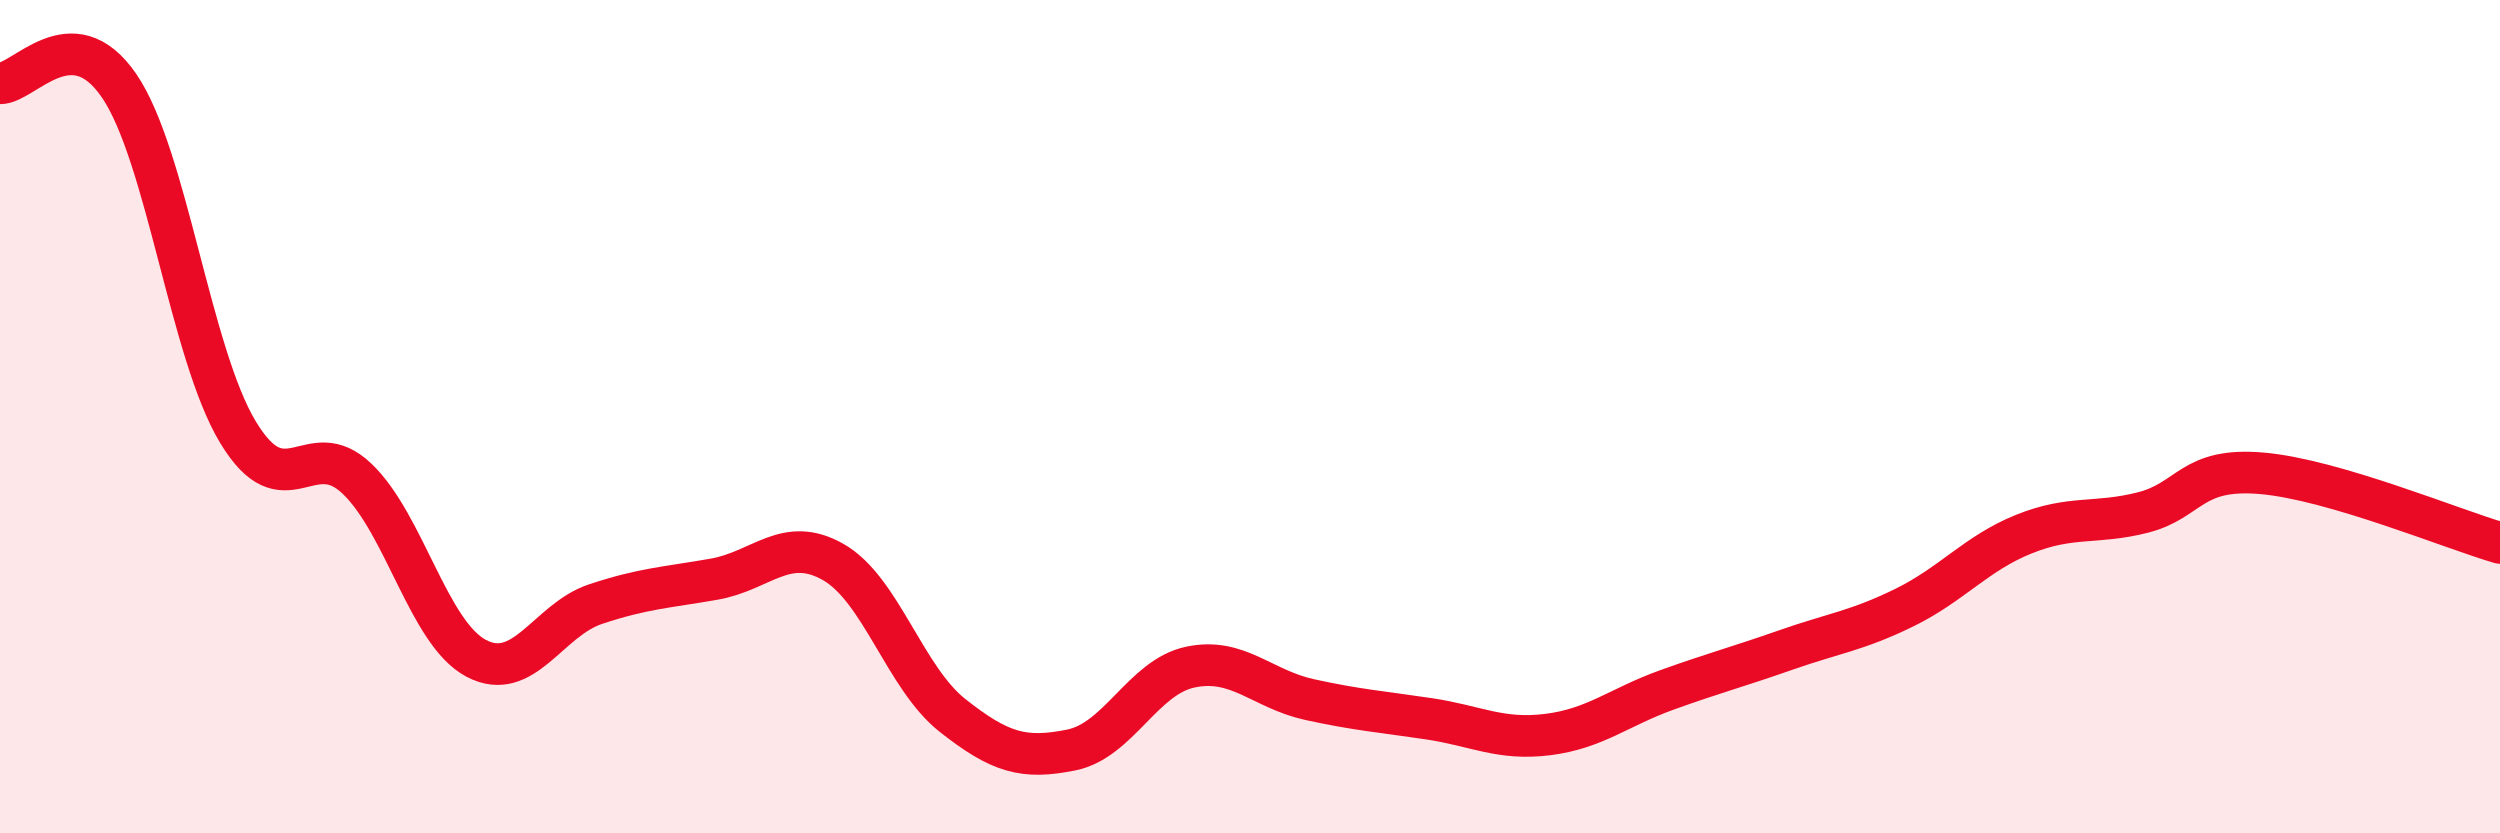
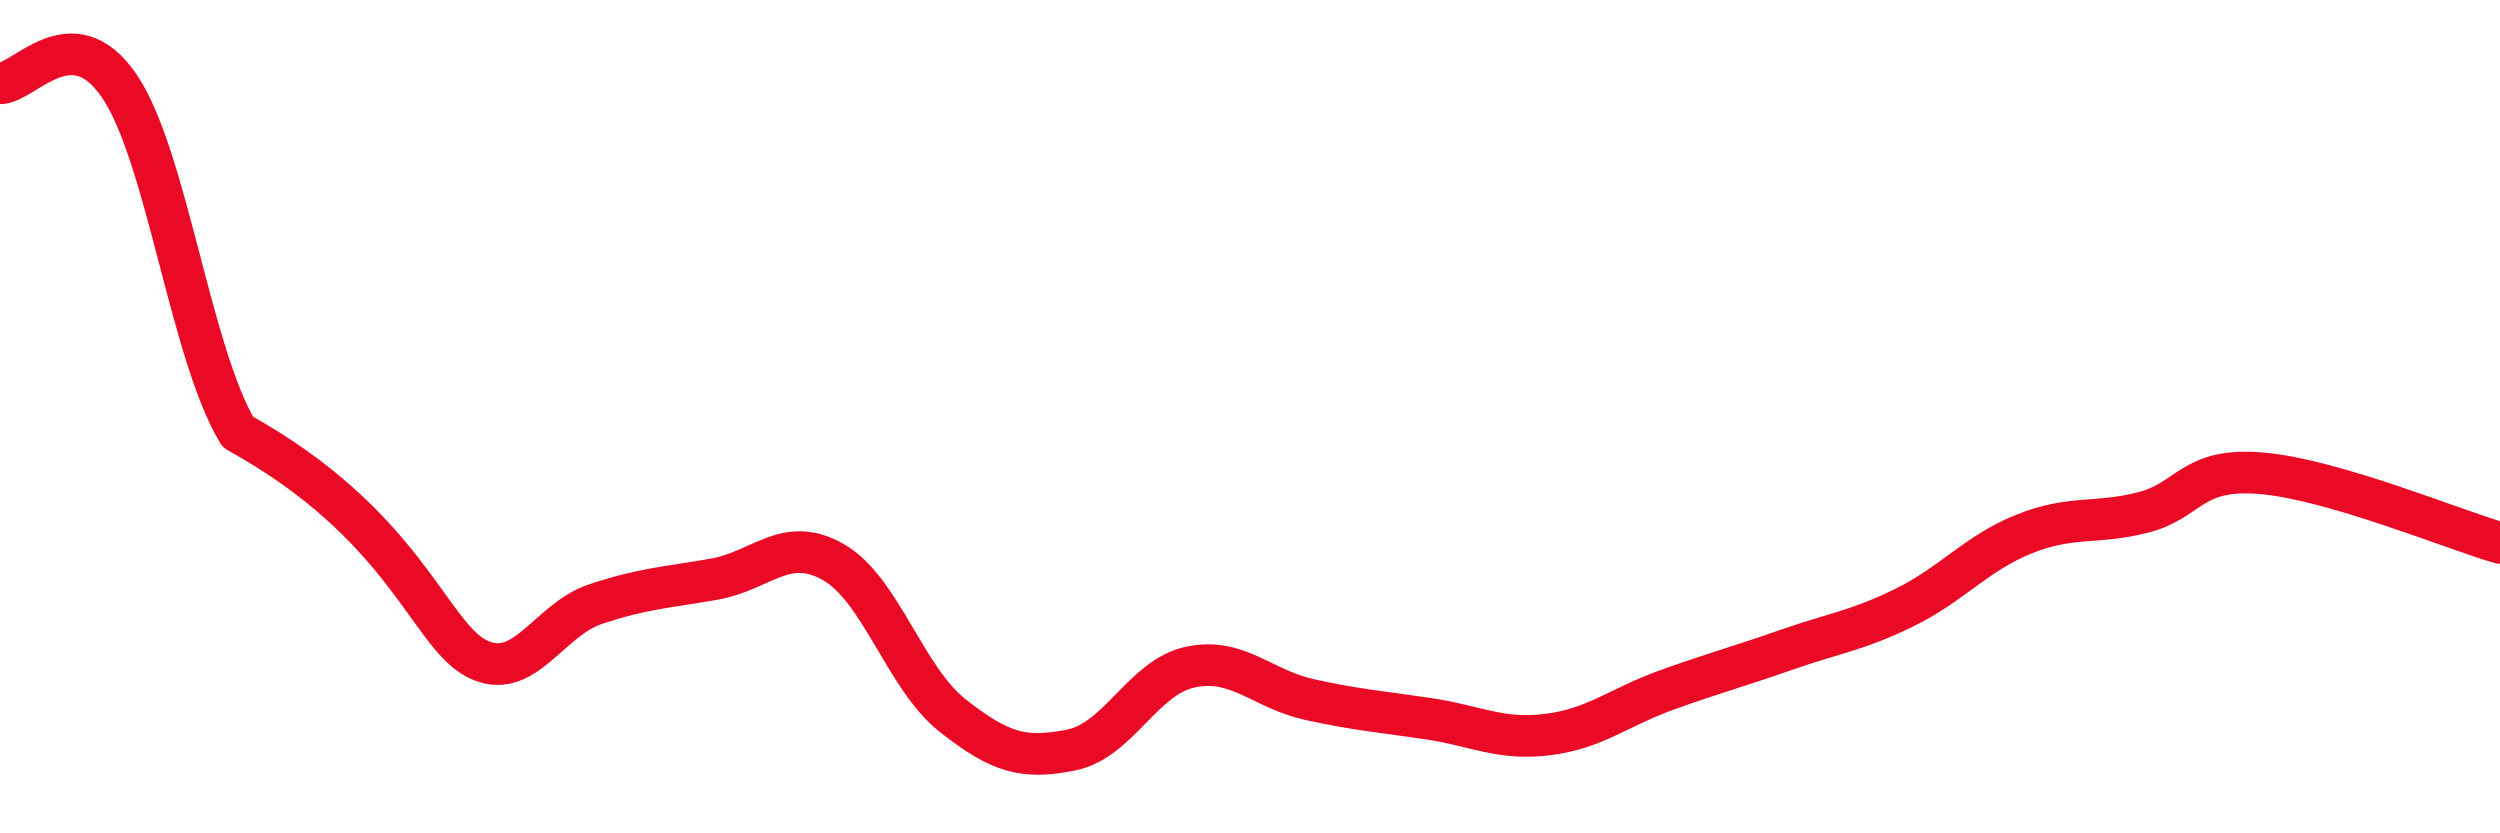
<svg xmlns="http://www.w3.org/2000/svg" width="60" height="20" viewBox="0 0 60 20">
-   <path d="M 0,2 C 0.57,2.01 1.72,0.39 2.86,2.06 C 4,3.73 4.57,8.48 5.71,10.37 C 6.85,12.26 7.43,10.4 8.57,11.49 C 9.71,12.58 10.29,15.2 11.43,15.8 C 12.57,16.4 13.15,14.88 14.29,14.5 C 15.43,14.12 16,14.1 17.14,13.9 C 18.28,13.7 18.86,12.84 20,13.49 C 21.14,14.14 21.72,16.27 22.86,17.17 C 24,18.07 24.57,18.23 25.71,18 C 26.85,17.77 27.43,16.25 28.57,16.01 C 29.71,15.77 30.29,16.54 31.43,16.79 C 32.57,17.04 33.15,17.08 34.29,17.25 C 35.43,17.42 36,17.77 37.14,17.63 C 38.28,17.49 38.86,16.97 40,16.56 C 41.14,16.15 41.72,16 42.86,15.6 C 44,15.2 44.57,15.14 45.71,14.58 C 46.85,14.02 47.43,13.28 48.57,12.82 C 49.71,12.36 50.29,12.59 51.43,12.3 C 52.57,12.01 52.58,11.21 54.29,11.36 C 56,11.51 58.86,12.7 60,13.03L60 20L0 20Z" fill="#EB0A25" opacity="0.1" stroke-linecap="round" stroke-linejoin="round" />
-   <path d="M 0,2 C 0.57,2.01 1.72,0.39 2.86,2.06 C 4,3.73 4.57,8.48 5.71,10.37 C 6.85,12.26 7.43,10.4 8.57,11.49 C 9.71,12.58 10.29,15.2 11.43,15.8 C 12.57,16.4 13.15,14.88 14.29,14.5 C 15.43,14.12 16,14.1 17.14,13.9 C 18.28,13.7 18.86,12.84 20,13.49 C 21.14,14.14 21.72,16.27 22.86,17.17 C 24,18.07 24.57,18.23 25.71,18 C 26.85,17.77 27.43,16.25 28.57,16.01 C 29.71,15.77 30.29,16.54 31.43,16.79 C 32.57,17.04 33.15,17.08 34.29,17.25 C 35.43,17.42 36,17.77 37.14,17.63 C 38.28,17.49 38.86,16.97 40,16.56 C 41.14,16.15 41.72,16 42.86,15.6 C 44,15.2 44.57,15.14 45.71,14.58 C 46.85,14.02 47.43,13.28 48.57,12.82 C 49.71,12.36 50.29,12.59 51.43,12.3 C 52.57,12.01 52.58,11.21 54.29,11.36 C 56,11.51 58.86,12.7 60,13.03" stroke="#EB0A25" stroke-width="1" fill="none" stroke-linecap="round" stroke-linejoin="round" />
+   <path d="M 0,2 C 0.57,2.01 1.72,0.39 2.86,2.06 C 4,3.73 4.57,8.48 5.71,10.37 C 9.71,12.58 10.29,15.2 11.43,15.8 C 12.57,16.4 13.15,14.88 14.29,14.5 C 15.43,14.12 16,14.1 17.14,13.9 C 18.28,13.7 18.86,12.84 20,13.49 C 21.14,14.14 21.72,16.27 22.86,17.17 C 24,18.07 24.57,18.23 25.71,18 C 26.85,17.77 27.43,16.25 28.57,16.01 C 29.71,15.77 30.29,16.54 31.43,16.79 C 32.57,17.04 33.15,17.08 34.29,17.25 C 35.43,17.42 36,17.77 37.14,17.63 C 38.28,17.49 38.86,16.97 40,16.56 C 41.14,16.15 41.72,16 42.86,15.6 C 44,15.2 44.57,15.14 45.71,14.58 C 46.85,14.02 47.43,13.28 48.57,12.82 C 49.71,12.36 50.29,12.59 51.43,12.3 C 52.57,12.01 52.58,11.21 54.29,11.36 C 56,11.51 58.86,12.7 60,13.03" stroke="#EB0A25" stroke-width="1" fill="none" stroke-linecap="round" stroke-linejoin="round" />
</svg>